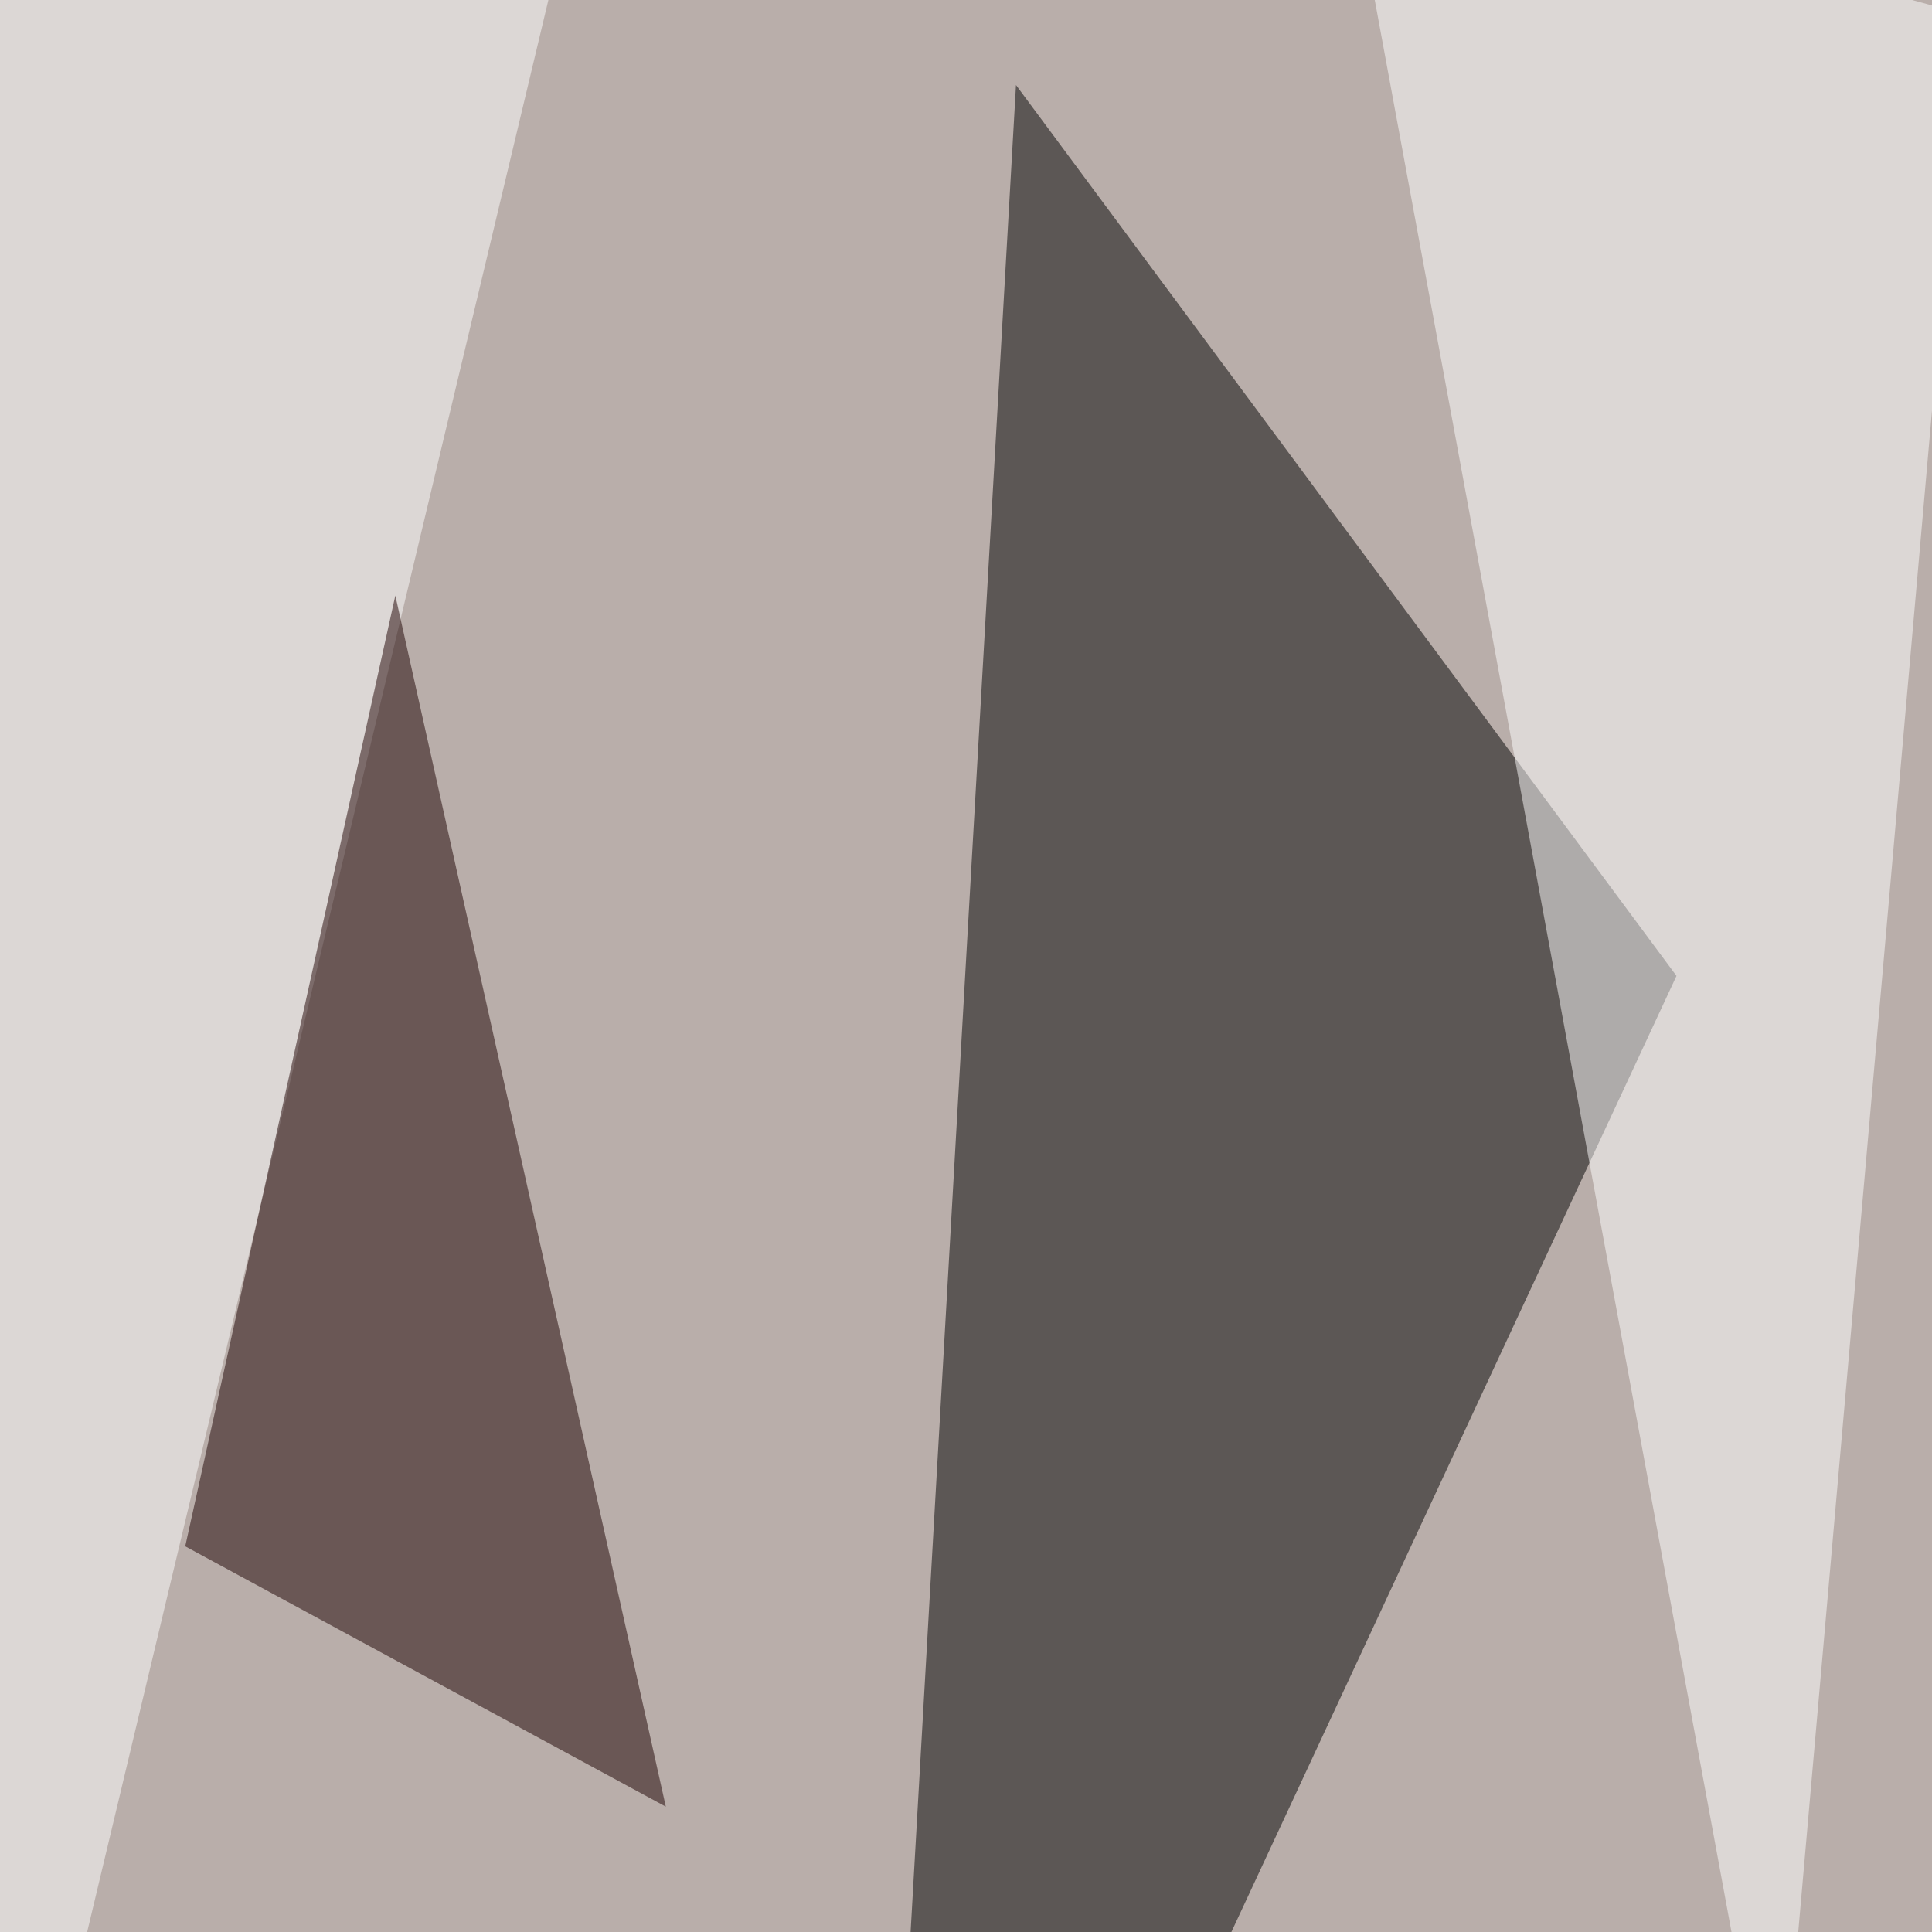
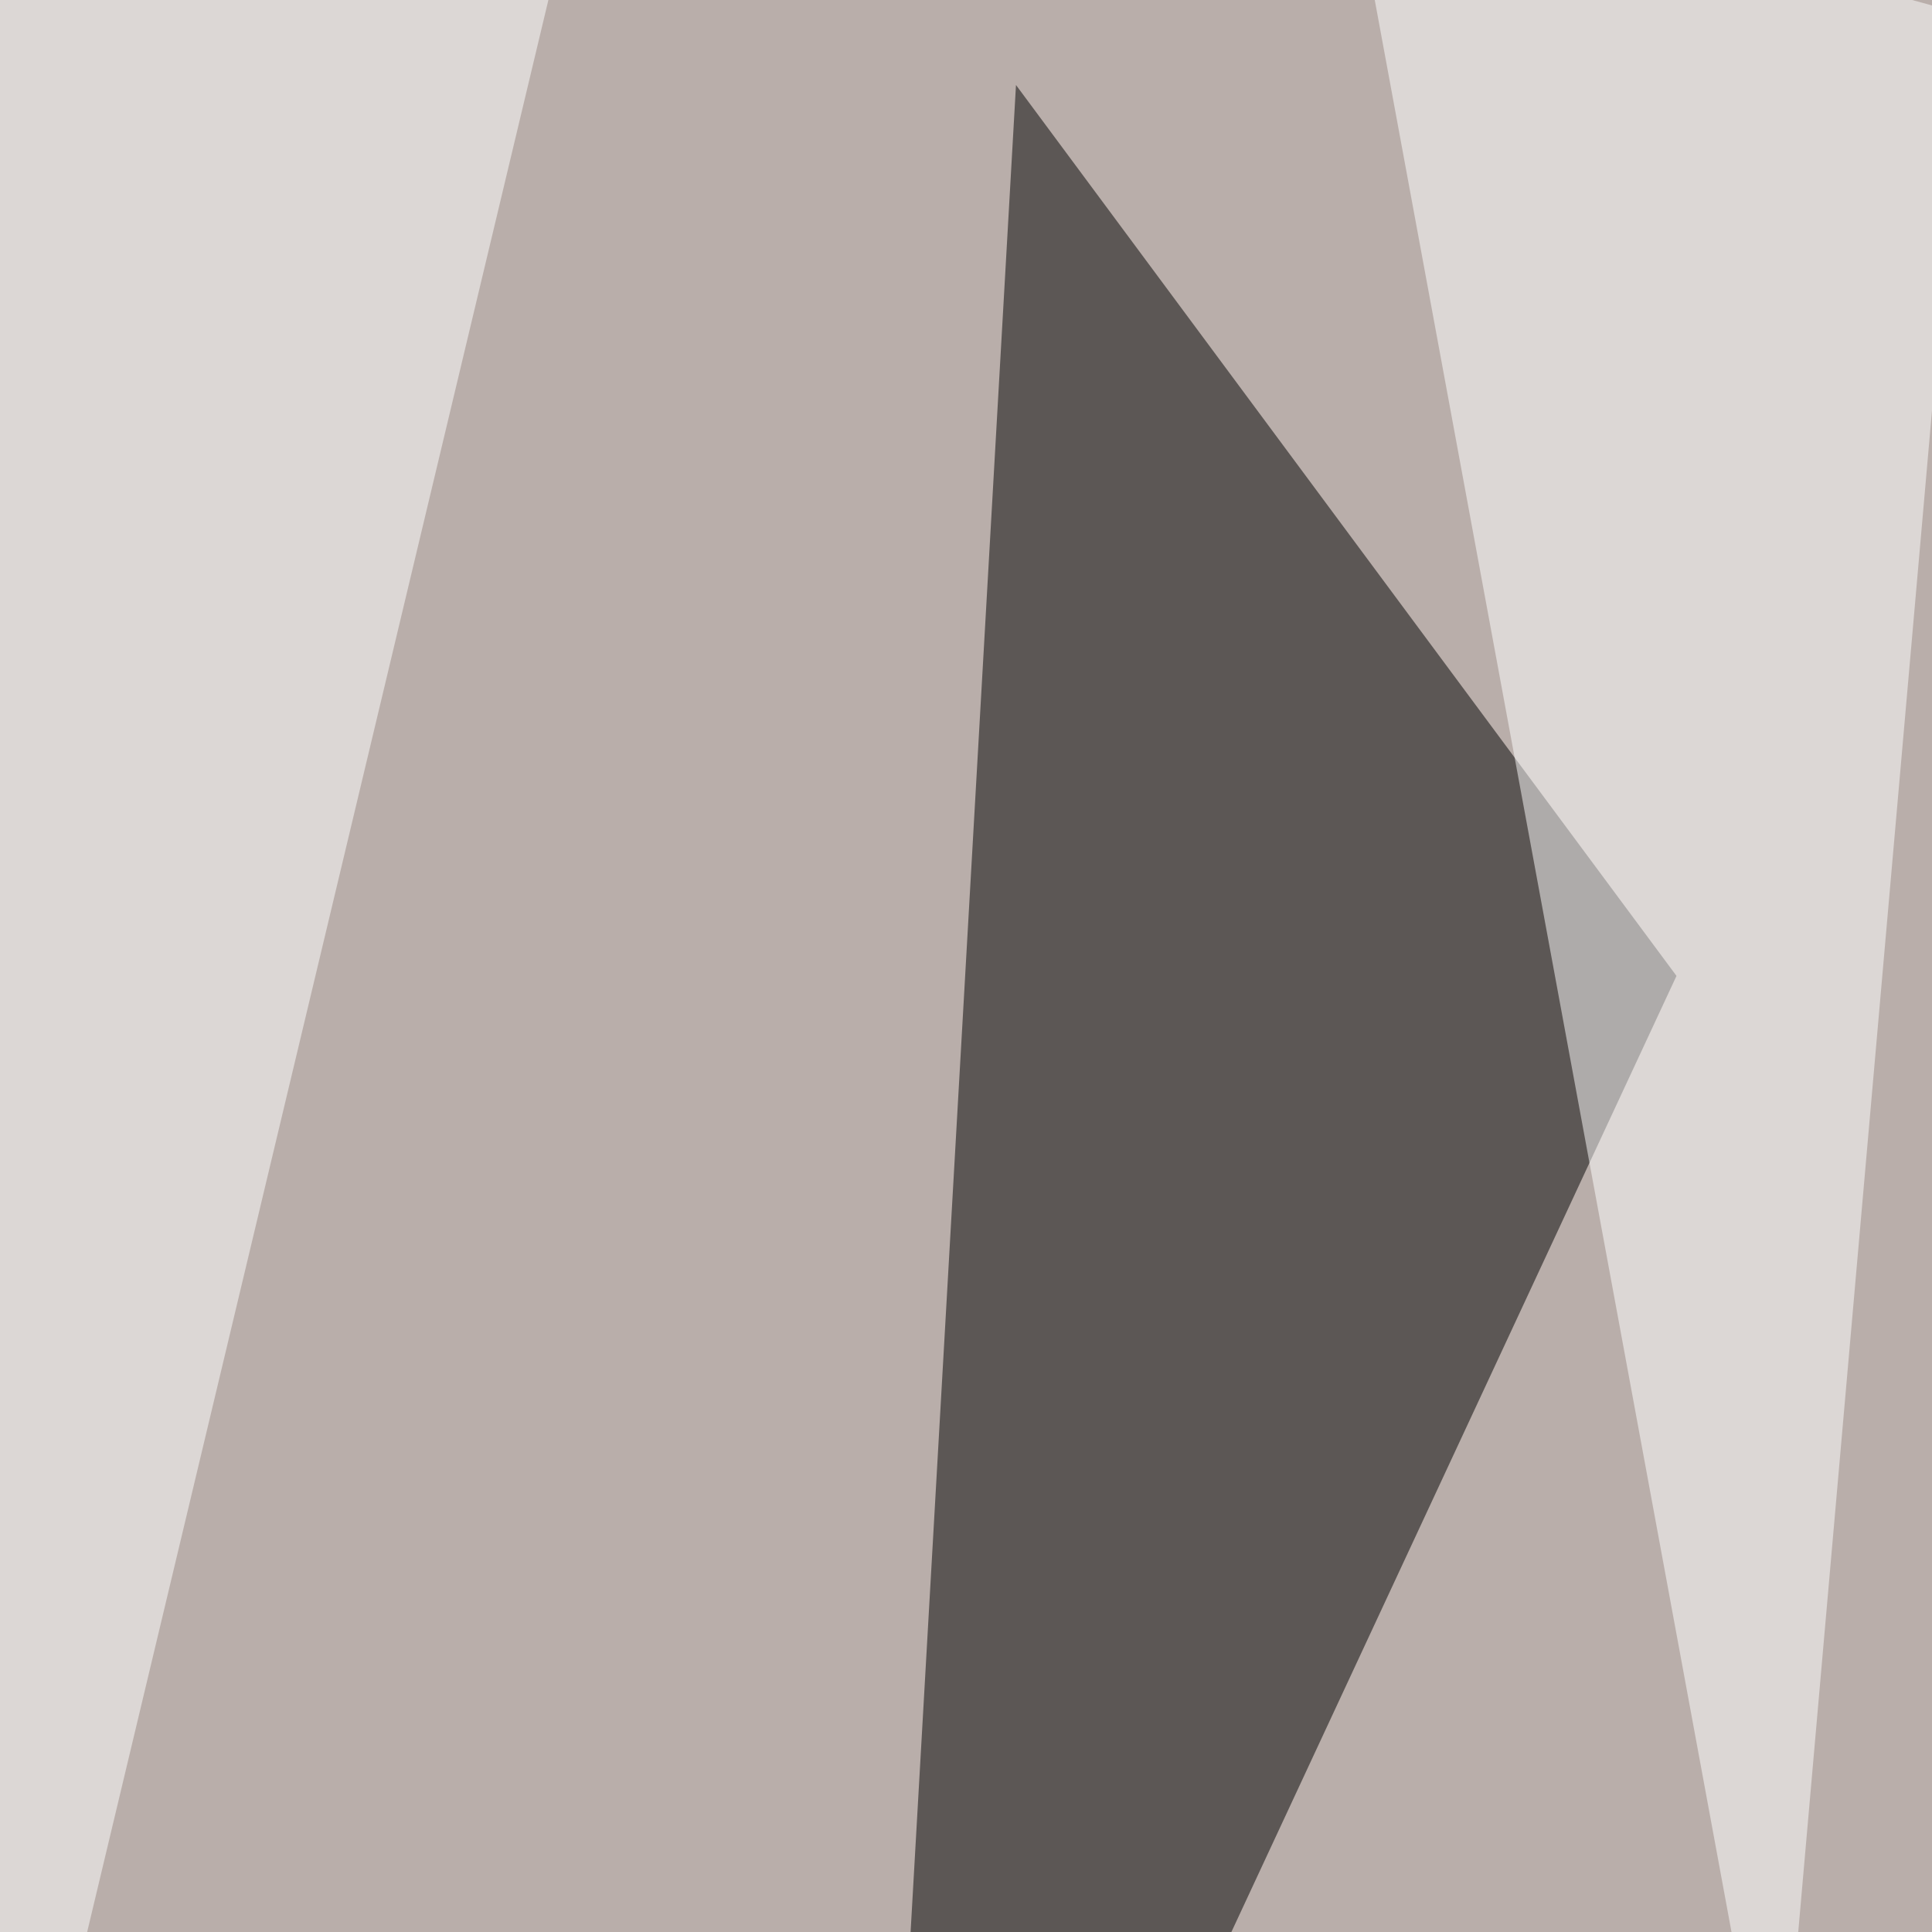
<svg xmlns="http://www.w3.org/2000/svg" width="800" height="800">
  <filter id="a">
    <feGaussianBlur stdDeviation="55" />
  </filter>
  <rect width="100%" height="100%" fill="#b9aeaa" />
  <g filter="url(#a)">
    <g fill-opacity=".5">
-       <path d="M420.7 35.2l273.5 368.9-335.7 721.1z" />
+       <path d="M420.7 35.2l273.5 368.9-335.7 721.1" />
      <path fill="#fff" d="M-64.2-64.2L2 942.8l240.4-1007z" />
-       <path fill="#1c0000" d="M163.7 246.6l-87 393.7 199 107.8z" />
      <path fill="#fff" d="M735.7 901.4L557.4-64.2l257 70.4z" />
    </g>
  </g>
</svg>